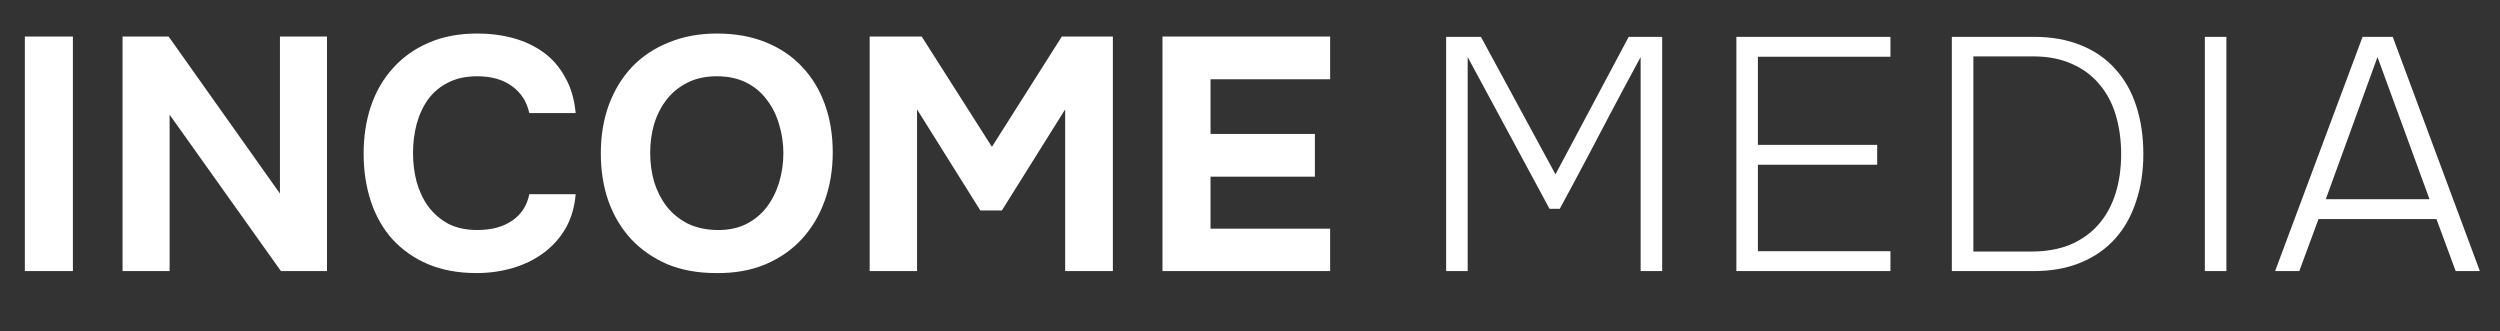
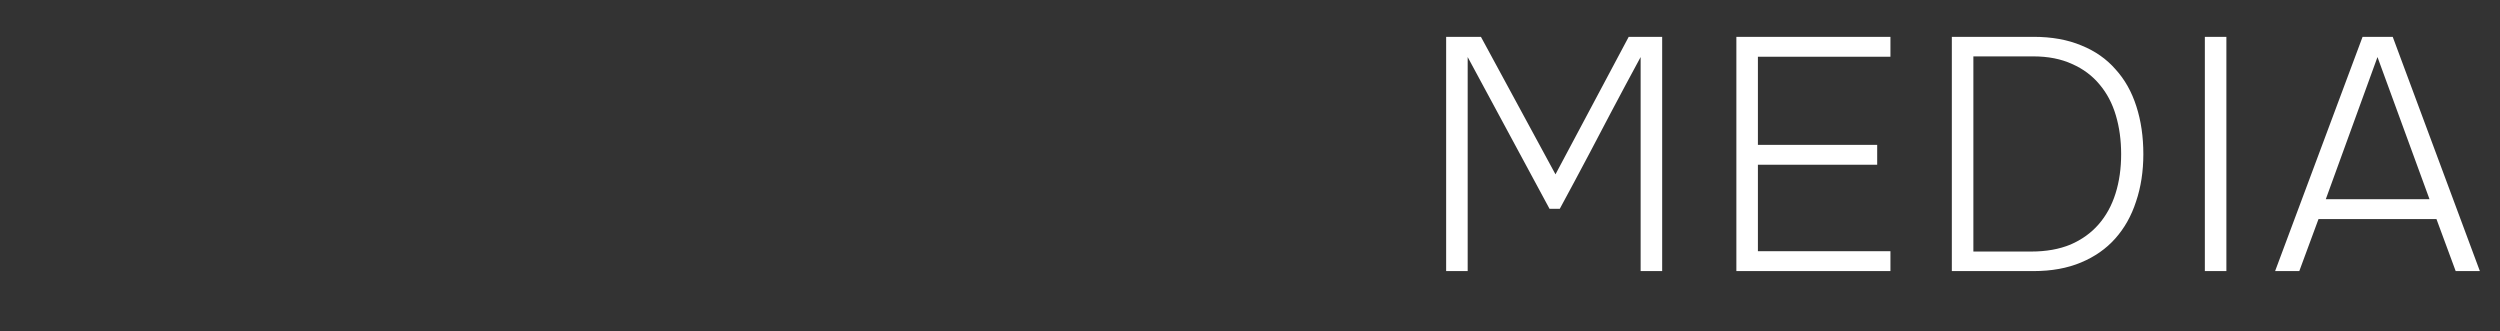
<svg xmlns="http://www.w3.org/2000/svg" width="166" height="22" viewBox="0 0 166 22" fill="none">
  <rect x="0" y="0" width="166" height="22" fill="#333333" stroke="none" />
-   <path d="M4.84 18H1.65V2.424H4.84V18ZM11.196 2.424L18.588 12.852V2.424H21.712V18H18.654L11.262 7.616V18H8.138V2.424H11.196ZM27.424 10.168C27.424 10.828 27.504 11.466 27.666 12.082C27.841 12.698 28.098 13.241 28.436 13.71C28.788 14.179 29.227 14.561 29.756 14.854C30.298 15.133 30.944 15.272 31.692 15.272C32.63 15.272 33.4 15.067 34.002 14.656C34.617 14.231 34.999 13.644 35.145 12.896H38.225C38.152 13.761 37.925 14.524 37.544 15.184C37.162 15.829 36.671 16.372 36.069 16.812C35.468 17.252 34.786 17.582 34.023 17.802C33.261 18.022 32.469 18.132 31.648 18.132C30.43 18.132 29.352 17.934 28.413 17.538C27.489 17.142 26.705 16.592 26.059 15.888C25.429 15.184 24.952 14.348 24.63 13.38C24.307 12.412 24.145 11.349 24.145 10.19C24.145 9.061 24.307 8.012 24.63 7.044C24.967 6.061 25.458 5.218 26.104 4.514C26.749 3.795 27.534 3.238 28.457 2.842C29.396 2.431 30.474 2.226 31.692 2.226C32.542 2.226 33.342 2.329 34.09 2.534C34.837 2.739 35.505 3.055 36.092 3.48C36.678 3.905 37.155 4.455 37.522 5.13C37.903 5.79 38.138 6.582 38.225 7.506H35.145C34.984 6.758 34.603 6.164 34.002 5.724C33.4 5.284 32.63 5.064 31.692 5.064C30.944 5.064 30.298 5.203 29.756 5.482C29.227 5.746 28.788 6.113 28.436 6.582C28.098 7.051 27.841 7.601 27.666 8.232C27.504 8.848 27.424 9.493 27.424 10.168ZM47.616 2.226C48.804 2.226 49.874 2.417 50.828 2.798C51.781 3.179 52.588 3.722 53.248 4.426C53.908 5.115 54.414 5.944 54.766 6.912C55.118 7.88 55.294 8.951 55.294 10.124C55.294 11.268 55.118 12.331 54.766 13.314C54.414 14.297 53.908 15.147 53.248 15.866C52.588 16.585 51.774 17.149 50.806 17.56C49.852 17.956 48.767 18.147 47.55 18.132C46.332 18.132 45.247 17.934 44.294 17.538C43.355 17.127 42.556 16.57 41.896 15.866C41.25 15.162 40.752 14.326 40.4 13.358C40.062 12.39 39.894 11.334 39.894 10.19C39.894 9.017 40.07 7.946 40.422 6.978C40.788 5.995 41.302 5.152 41.962 4.448C42.636 3.744 43.45 3.201 44.404 2.82C45.357 2.424 46.428 2.226 47.616 2.226ZM43.172 10.146C43.172 10.821 43.26 11.466 43.436 12.082C43.626 12.683 43.898 13.219 44.25 13.688C44.616 14.157 45.078 14.539 45.636 14.832C46.193 15.111 46.846 15.257 47.594 15.272C48.312 15.287 48.95 15.162 49.508 14.898C50.065 14.619 50.527 14.245 50.894 13.776C51.26 13.292 51.539 12.742 51.73 12.126C51.92 11.495 52.016 10.843 52.016 10.168C52.016 9.508 51.92 8.87 51.73 8.254C51.554 7.638 51.282 7.095 50.916 6.626C50.564 6.142 50.109 5.761 49.552 5.482C48.994 5.203 48.342 5.064 47.594 5.064C46.86 5.064 46.215 5.203 45.658 5.482C45.1 5.761 44.638 6.135 44.272 6.604C43.905 7.073 43.626 7.616 43.436 8.232C43.26 8.833 43.172 9.471 43.172 10.146ZM61.2 2.424L65.864 9.75L70.506 2.424H73.894V18H70.726V7.264L66.524 13.974H65.094L60.892 7.264V18H57.746V2.424H61.2ZM88.321 2.424V5.262H80.379V8.892H87.309V11.73H80.379V15.184H88.321V18H77.189V2.424H88.321Z" fill="white" />
  <path d="M110.368 2.446V18H108.938V3.788C108.278 5.005 107.611 6.252 106.936 7.528L105.572 10.124C104.897 11.4 104.23 12.647 103.57 13.864H102.888L97.454 3.788V18H96.024V2.446H98.334L103.284 11.576L108.146 2.446H110.368ZM115.295 2.446H125.525V3.766H116.725V9.618H124.645V10.938H116.725V16.68H125.525V18H115.295V2.446ZM129.602 2.446H135.036C136.239 2.446 137.295 2.637 138.204 3.018C139.114 3.385 139.869 3.913 140.47 4.602C141.086 5.277 141.548 6.098 141.856 7.066C142.164 8.019 142.318 9.075 142.318 10.234C142.318 11.378 142.157 12.427 141.834 13.38C141.526 14.333 141.064 15.155 140.448 15.844C139.847 16.519 139.092 17.047 138.182 17.428C137.273 17.809 136.224 18 135.036 18H129.602V2.446ZM131.032 3.744V16.702H134.882C135.865 16.702 136.73 16.548 137.478 16.24C138.226 15.917 138.85 15.47 139.348 14.898C139.847 14.326 140.221 13.644 140.47 12.852C140.72 12.06 140.844 11.187 140.844 10.234C140.844 9.31 140.727 8.452 140.492 7.66C140.258 6.868 139.898 6.186 139.414 5.614C138.93 5.027 138.322 4.573 137.588 4.25C136.855 3.913 135.997 3.744 135.014 3.744H131.032ZM147.832 18H146.402V2.446H147.832V18ZM153.949 14.546L152.673 18H151.067L156.875 2.446H158.877L164.663 18H163.057L161.781 14.546H153.949ZM154.433 13.226H161.319L157.865 3.788L154.433 13.226Z" fill="white" />
</svg>